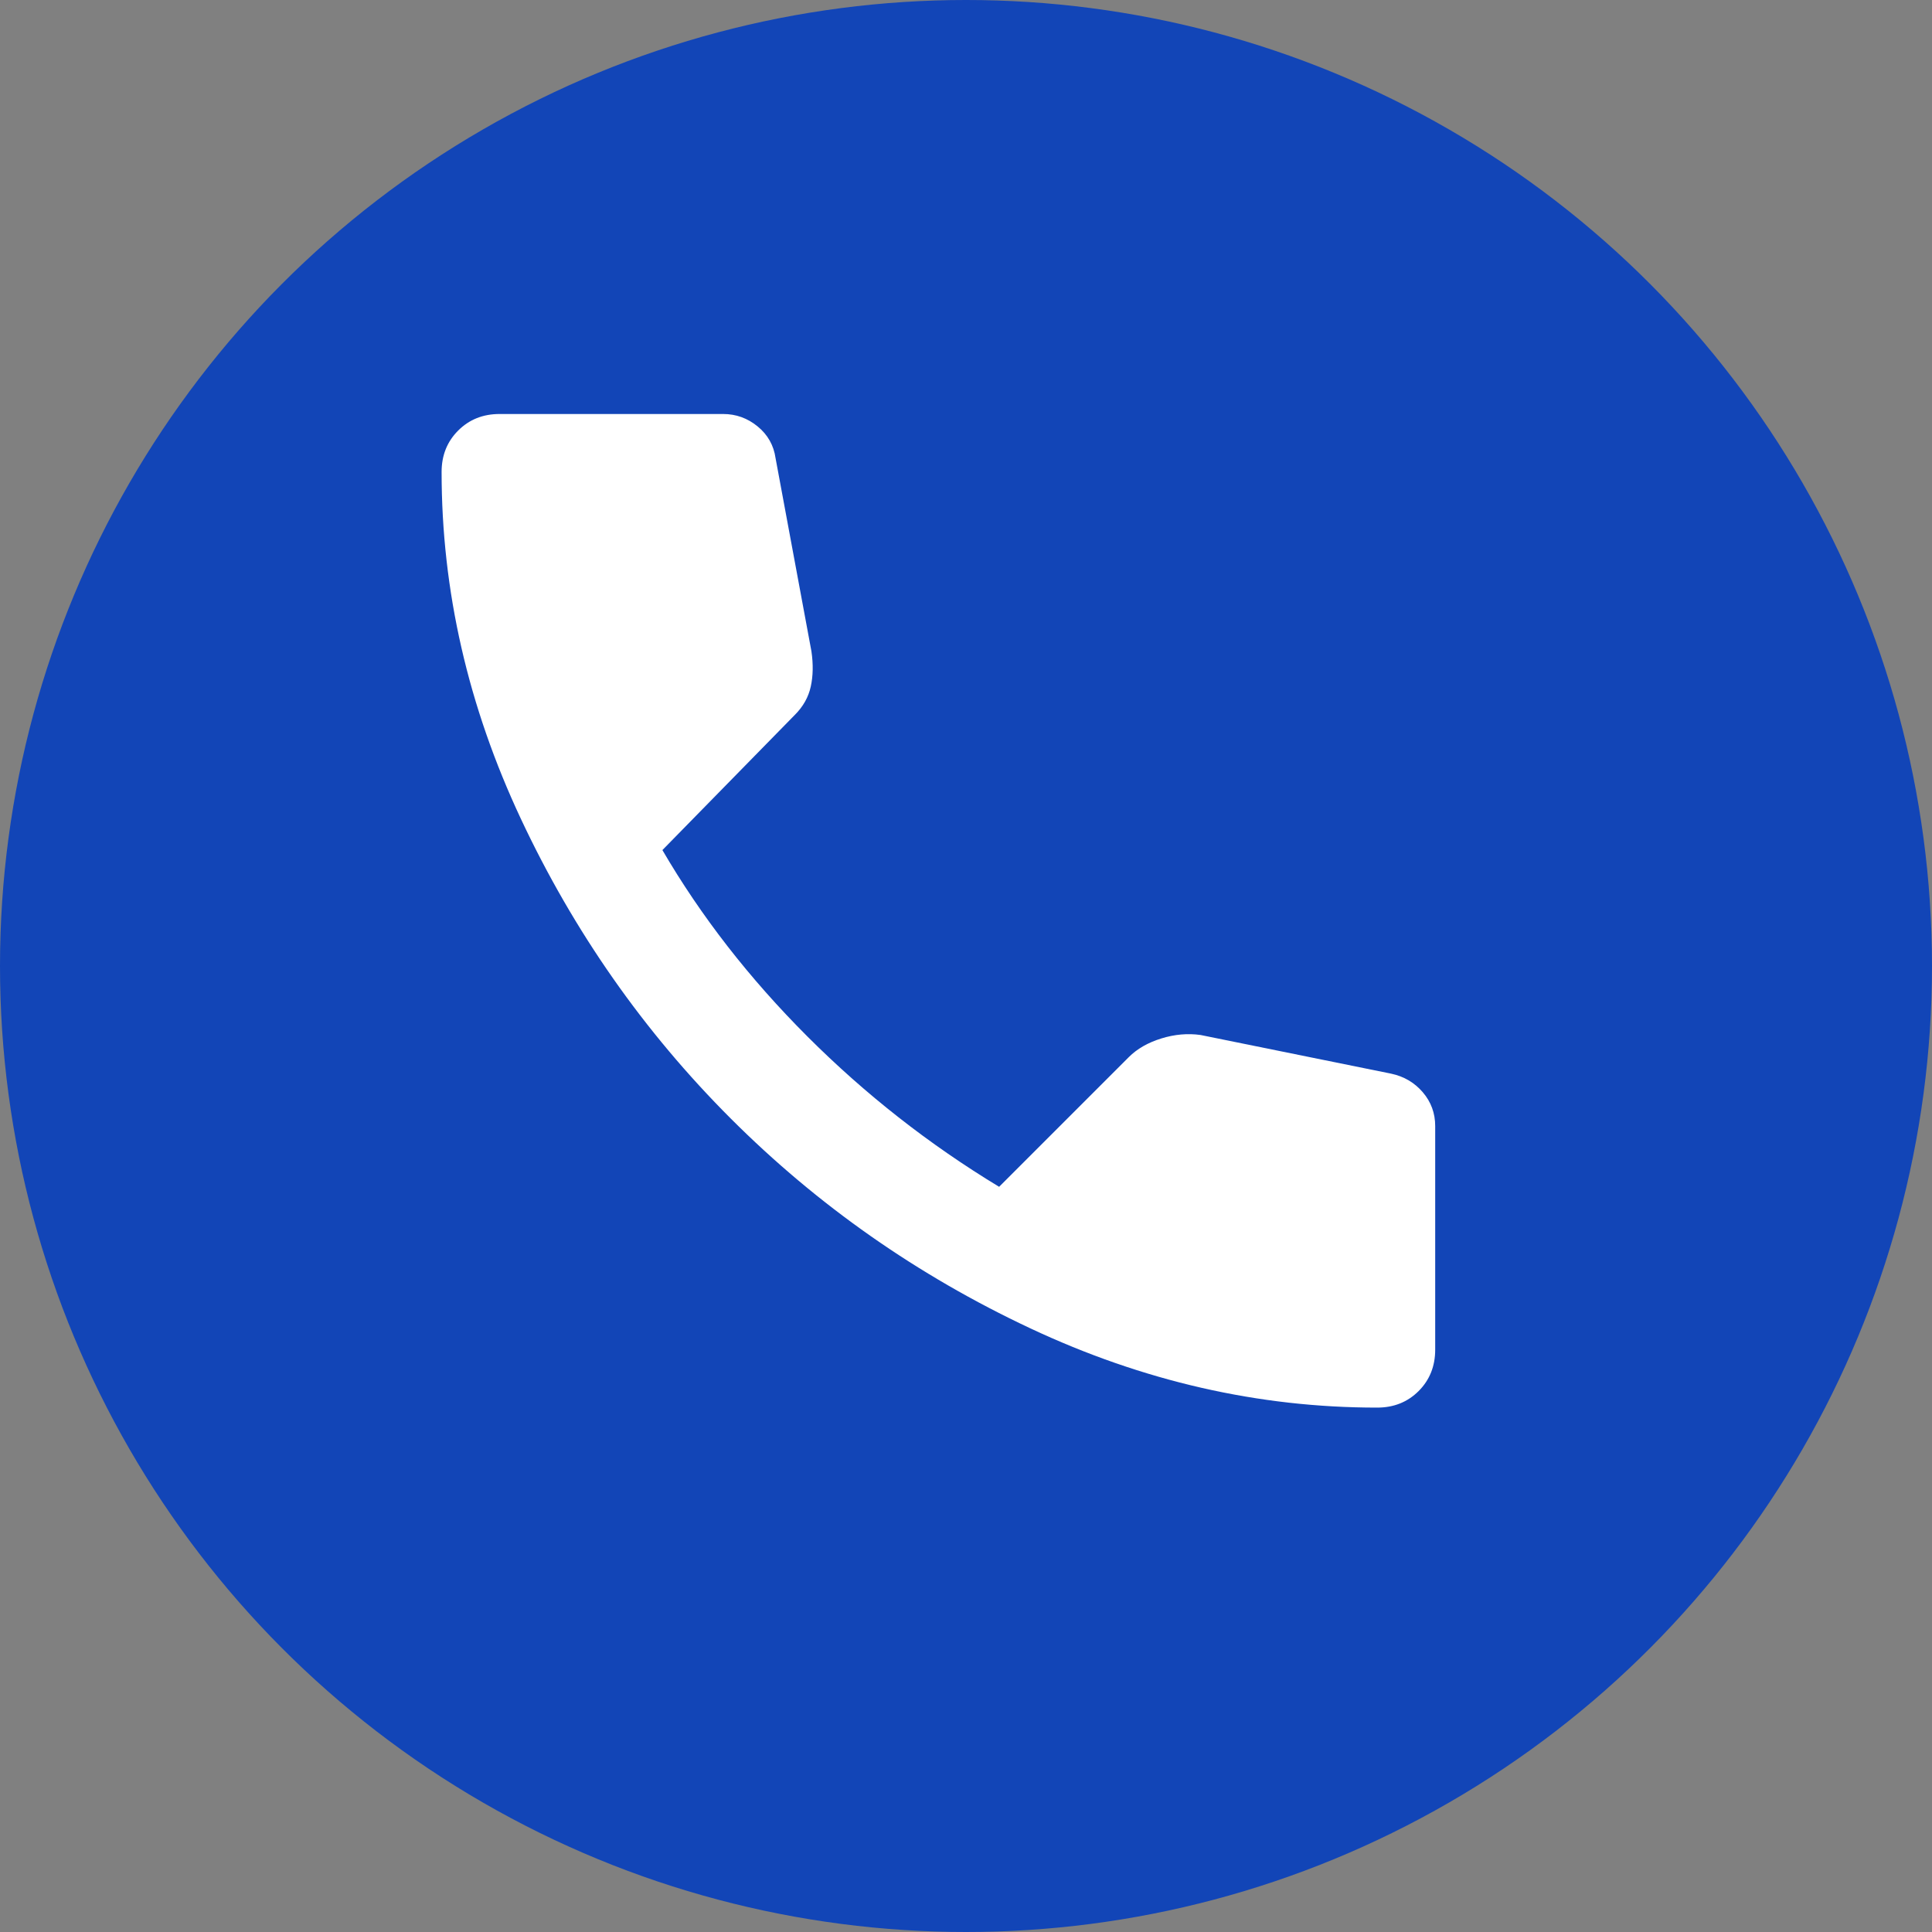
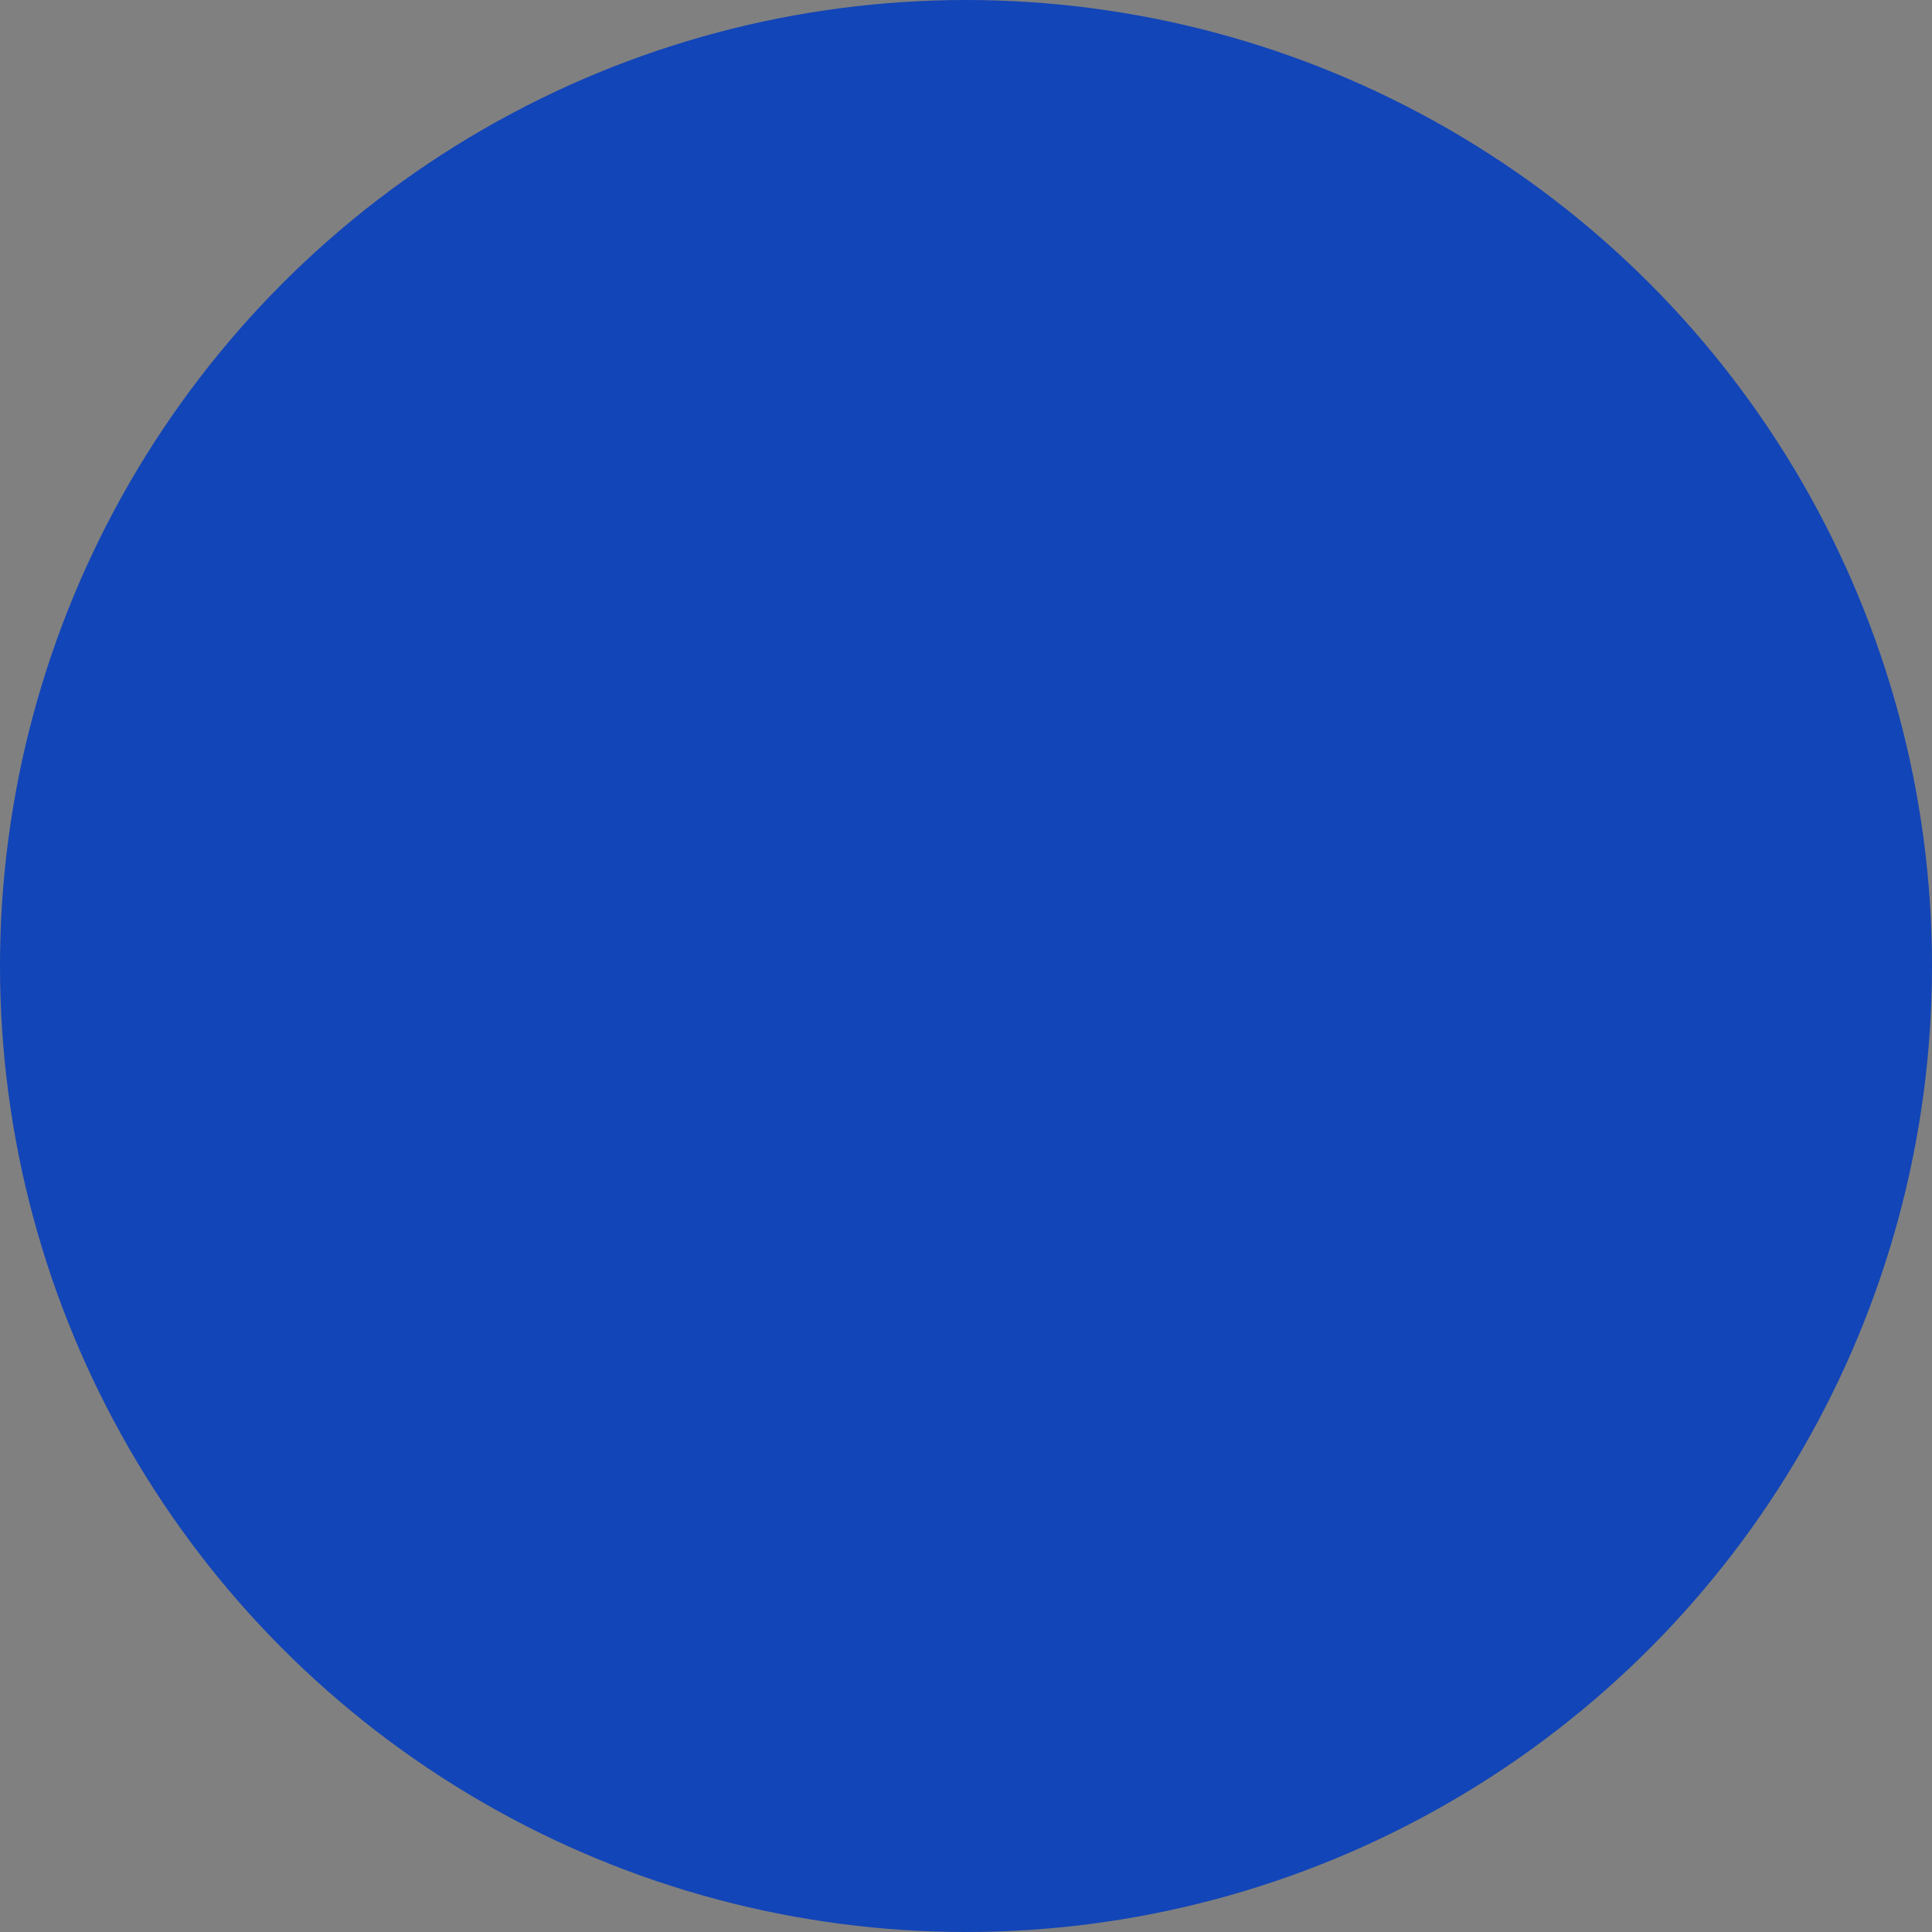
<svg xmlns="http://www.w3.org/2000/svg" width="35" height="35" viewBox="0 0 35 35" fill="none">
  <rect x="0" y="0" width="35" height="35" fill="#808080" stroke="none" />
  <circle cx="17.5" cy="17.5" r="17.5" fill="#1245B7" />
-   <path d="M24.95 25.5C25.25 25.5 25.5 25.4 25.7 25.2C25.9 25 26 24.75 26 24.45V20.4C26 20.167 25.925 19.962 25.775 19.787C25.625 19.612 25.433 19.499 25.2 19.45L21.75 18.75C21.517 18.717 21.279 18.738 21.037 18.813C20.795 18.888 20.599 19.001 20.45 19.15L18.1 21.5C16.833 20.733 15.675 19.825 14.625 18.775C13.575 17.725 12.7 16.6 12 15.4L14.4 12.95C14.55 12.8 14.646 12.629 14.688 12.437C14.73 12.245 14.734 12.033 14.7 11.8L14.05 8.3C14.017 8.067 13.908 7.875 13.725 7.725C13.542 7.575 13.333 7.5 13.1 7.5H9.05C8.75 7.5 8.5 7.6 8.3 7.8C8.1 8 8 8.25 8 8.55C8 10.7 8.479 12.796 9.438 14.838C10.397 16.88 11.663 18.688 13.238 20.263C14.813 21.838 16.621 23.104 18.663 24.063C20.705 25.022 22.801 25.501 24.95 25.5Z" fill="white" />
</svg>